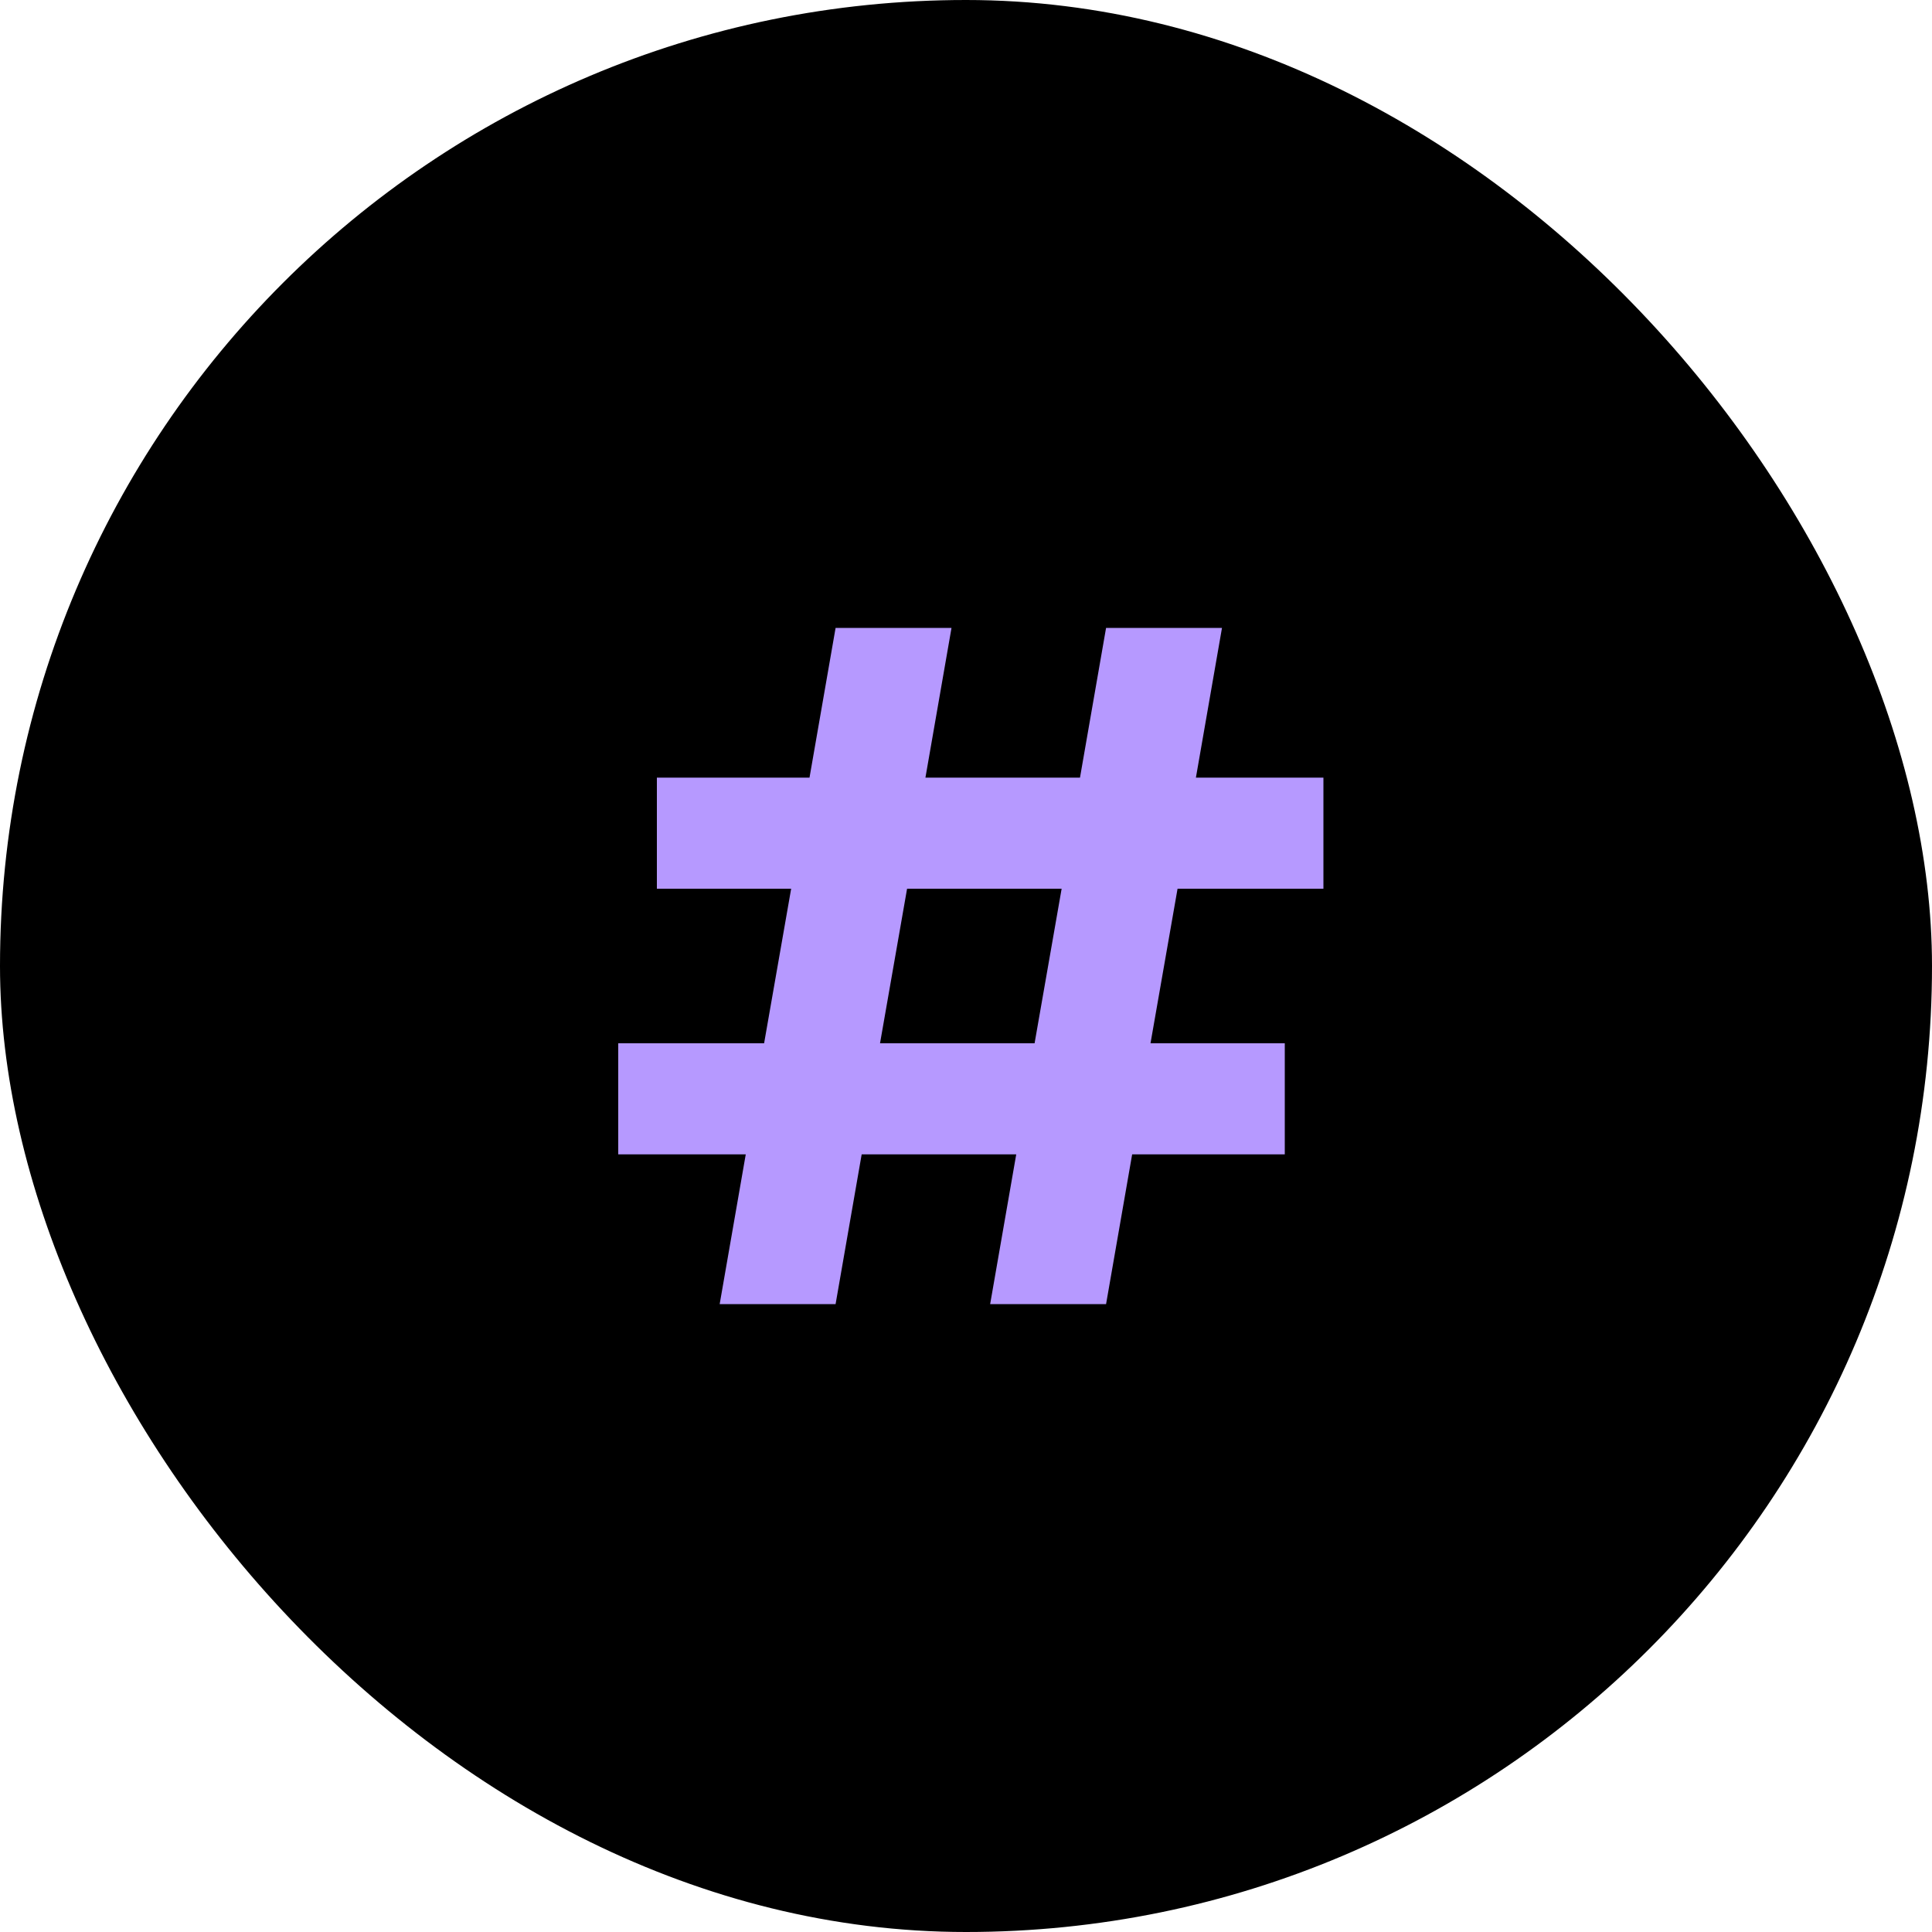
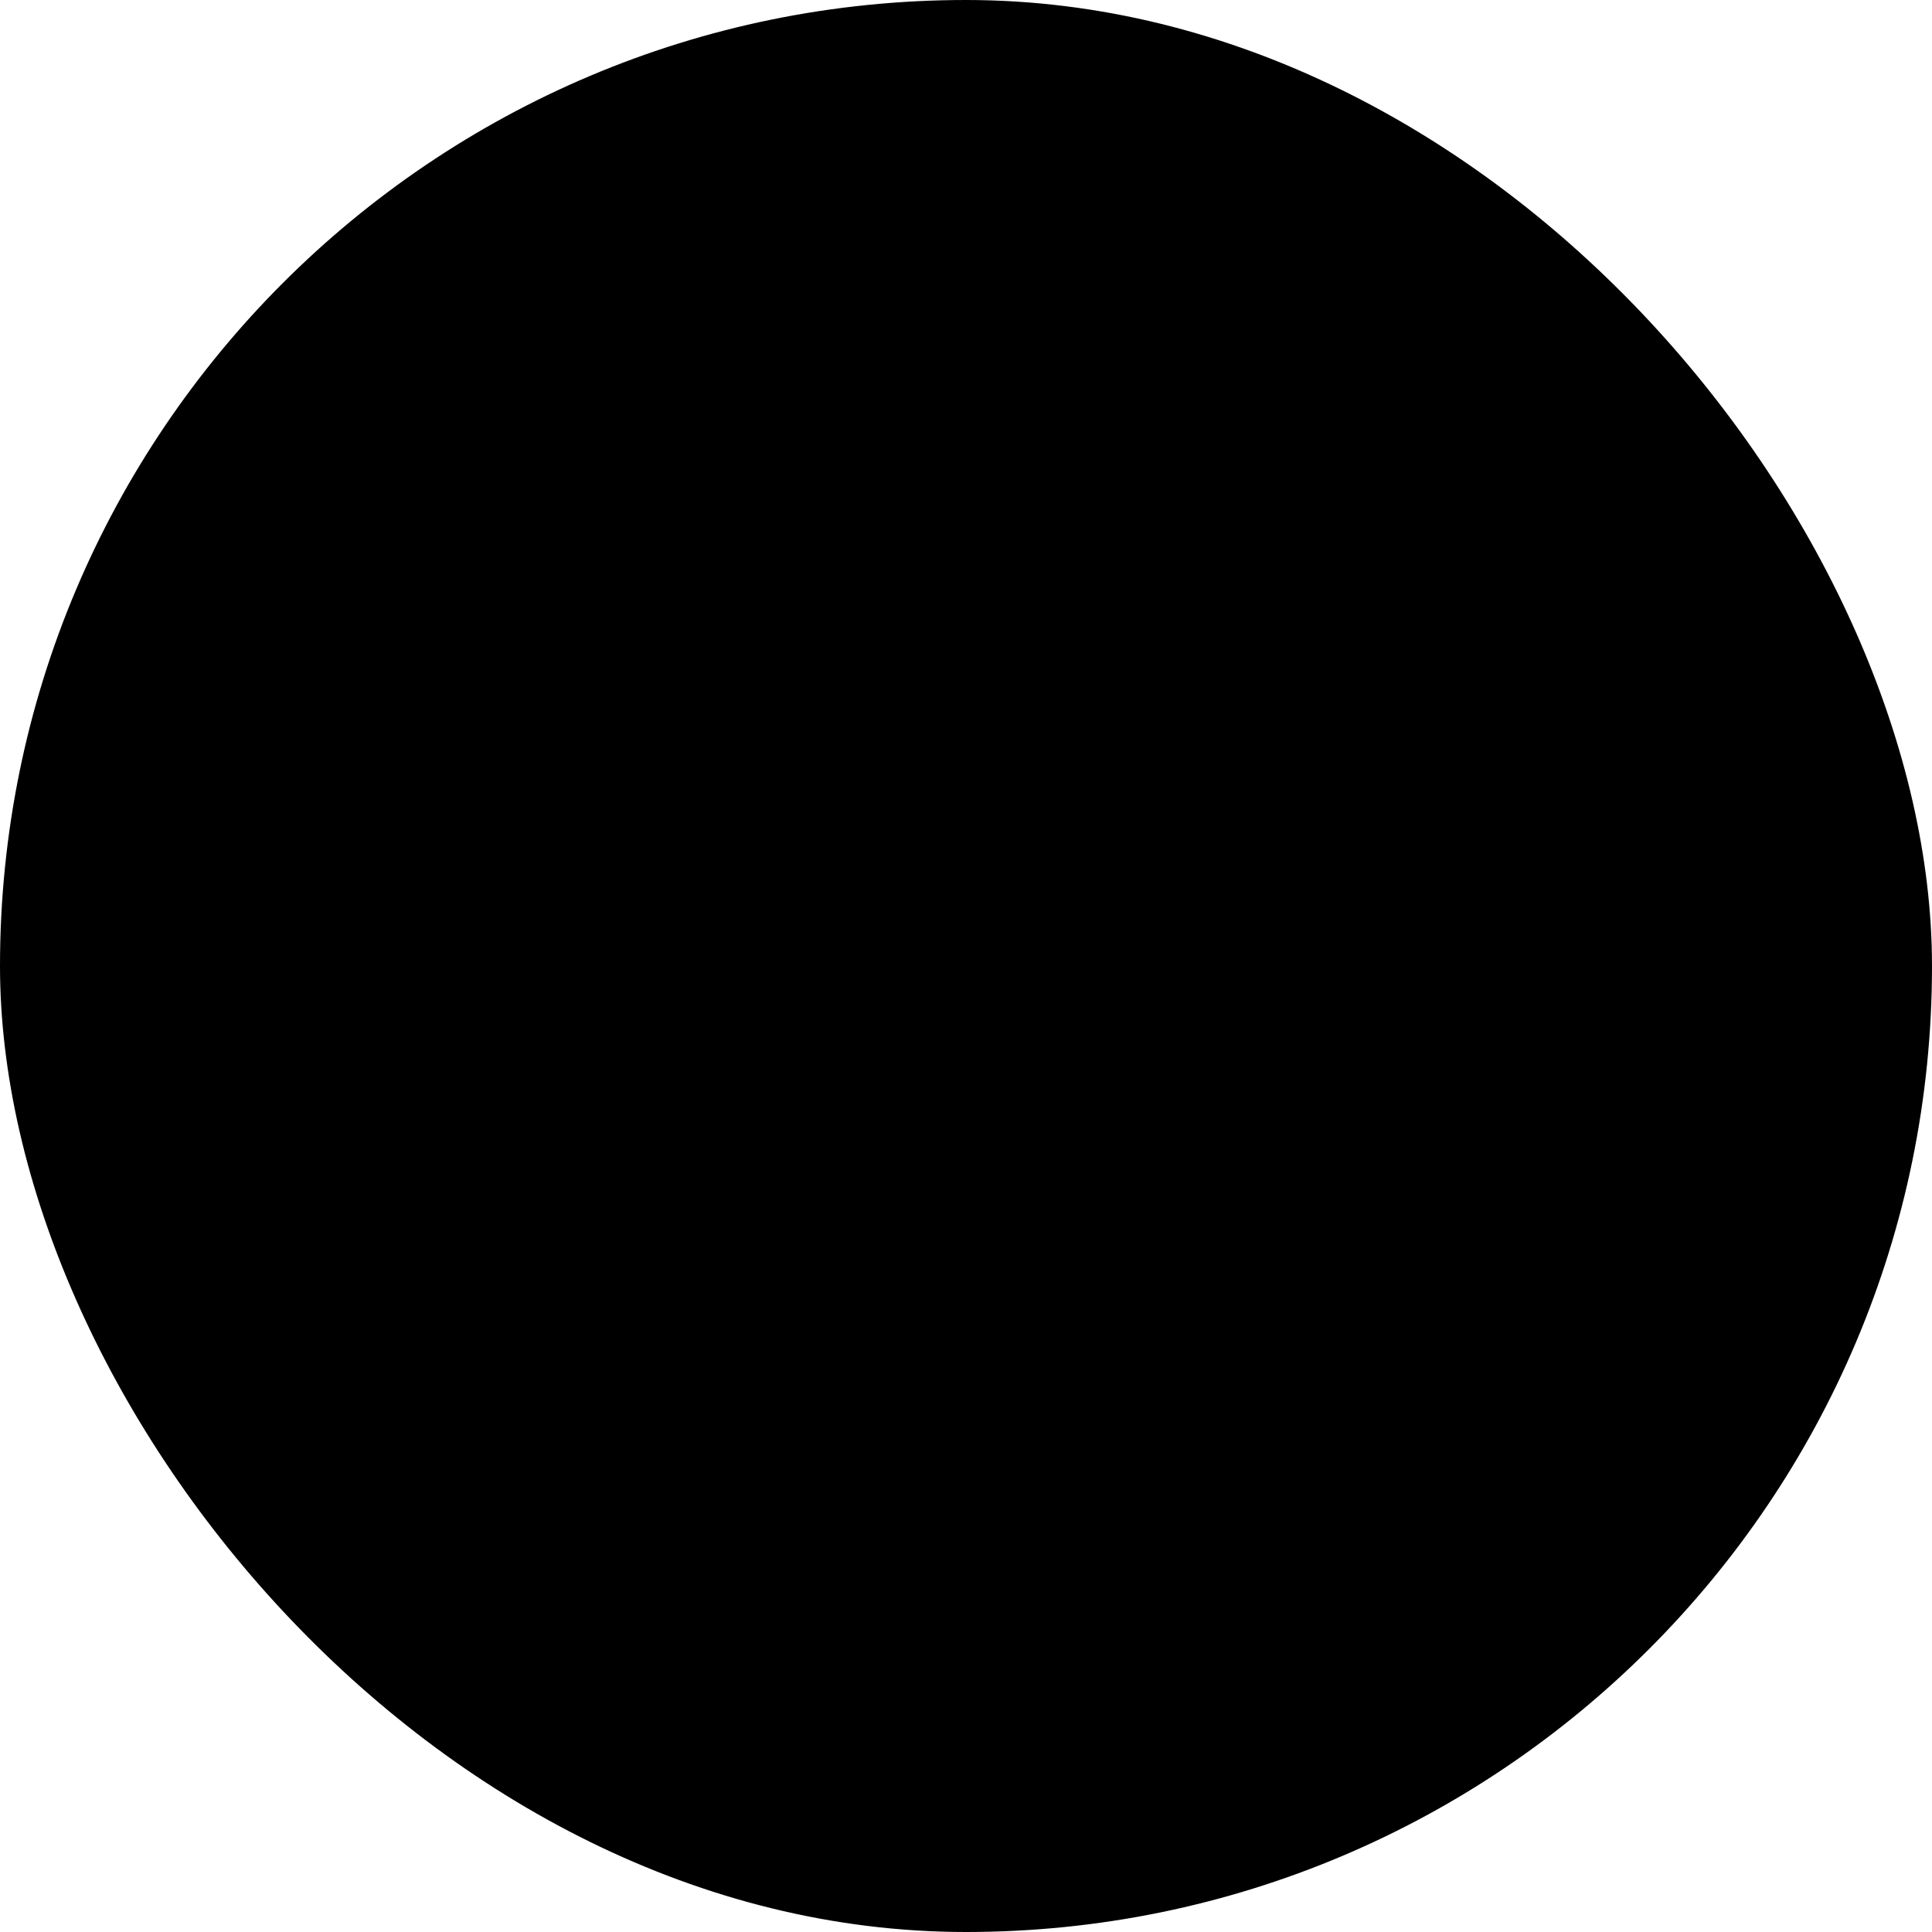
<svg xmlns="http://www.w3.org/2000/svg" fill="none" viewBox="0 0 40 40" height="40" width="40">
  <rect fill="black" rx="20" height="40" width="40" />
-   <path fill="#B699FF" d="M21.98 18.4H18.78L18.22 21.6H21.42L21.98 18.4ZM17.3 13H19.7L19.16 16.1H22.36L22.9 13H25.3L24.76 16.1H27.4V18.4H24.38L23.82 21.6H26.6V23.9H23.44L22.9 27H20.5L21.04 23.9H17.84L17.3 27H14.9L15.44 23.9H12.8V21.6H15.82L16.38 18.4H13.6V16.1H16.76L17.3 13Z" />
</svg>